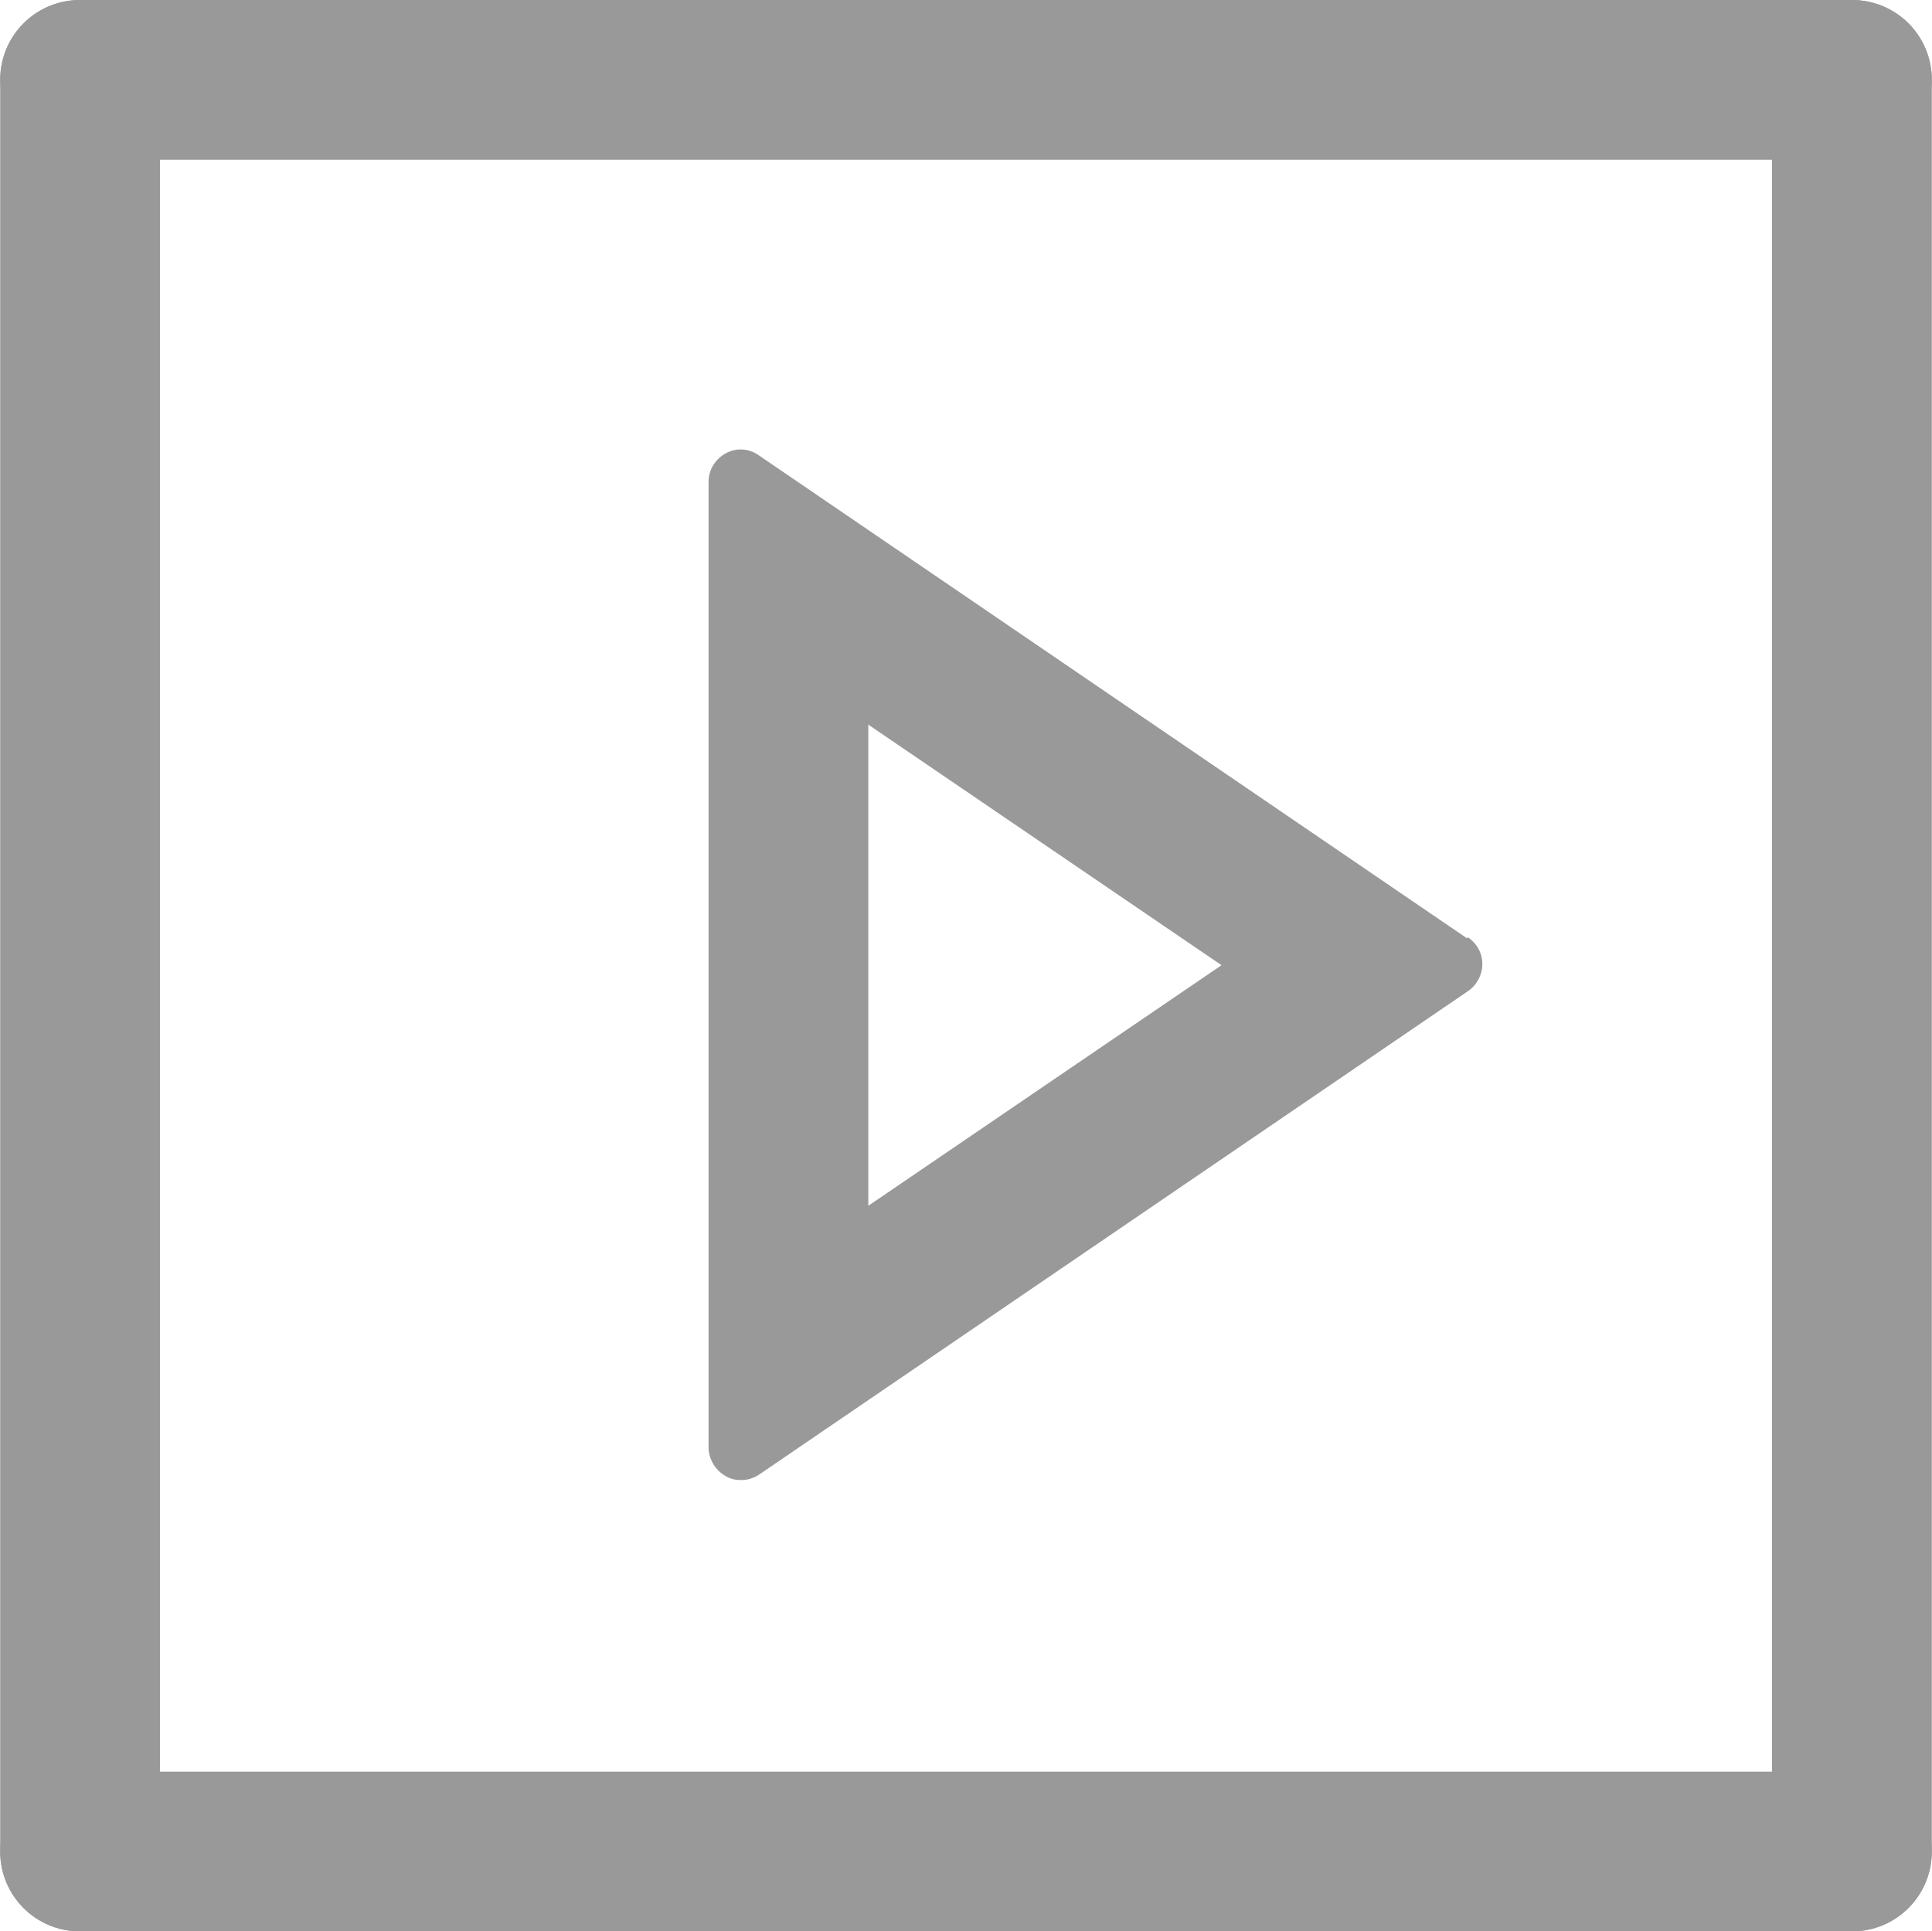
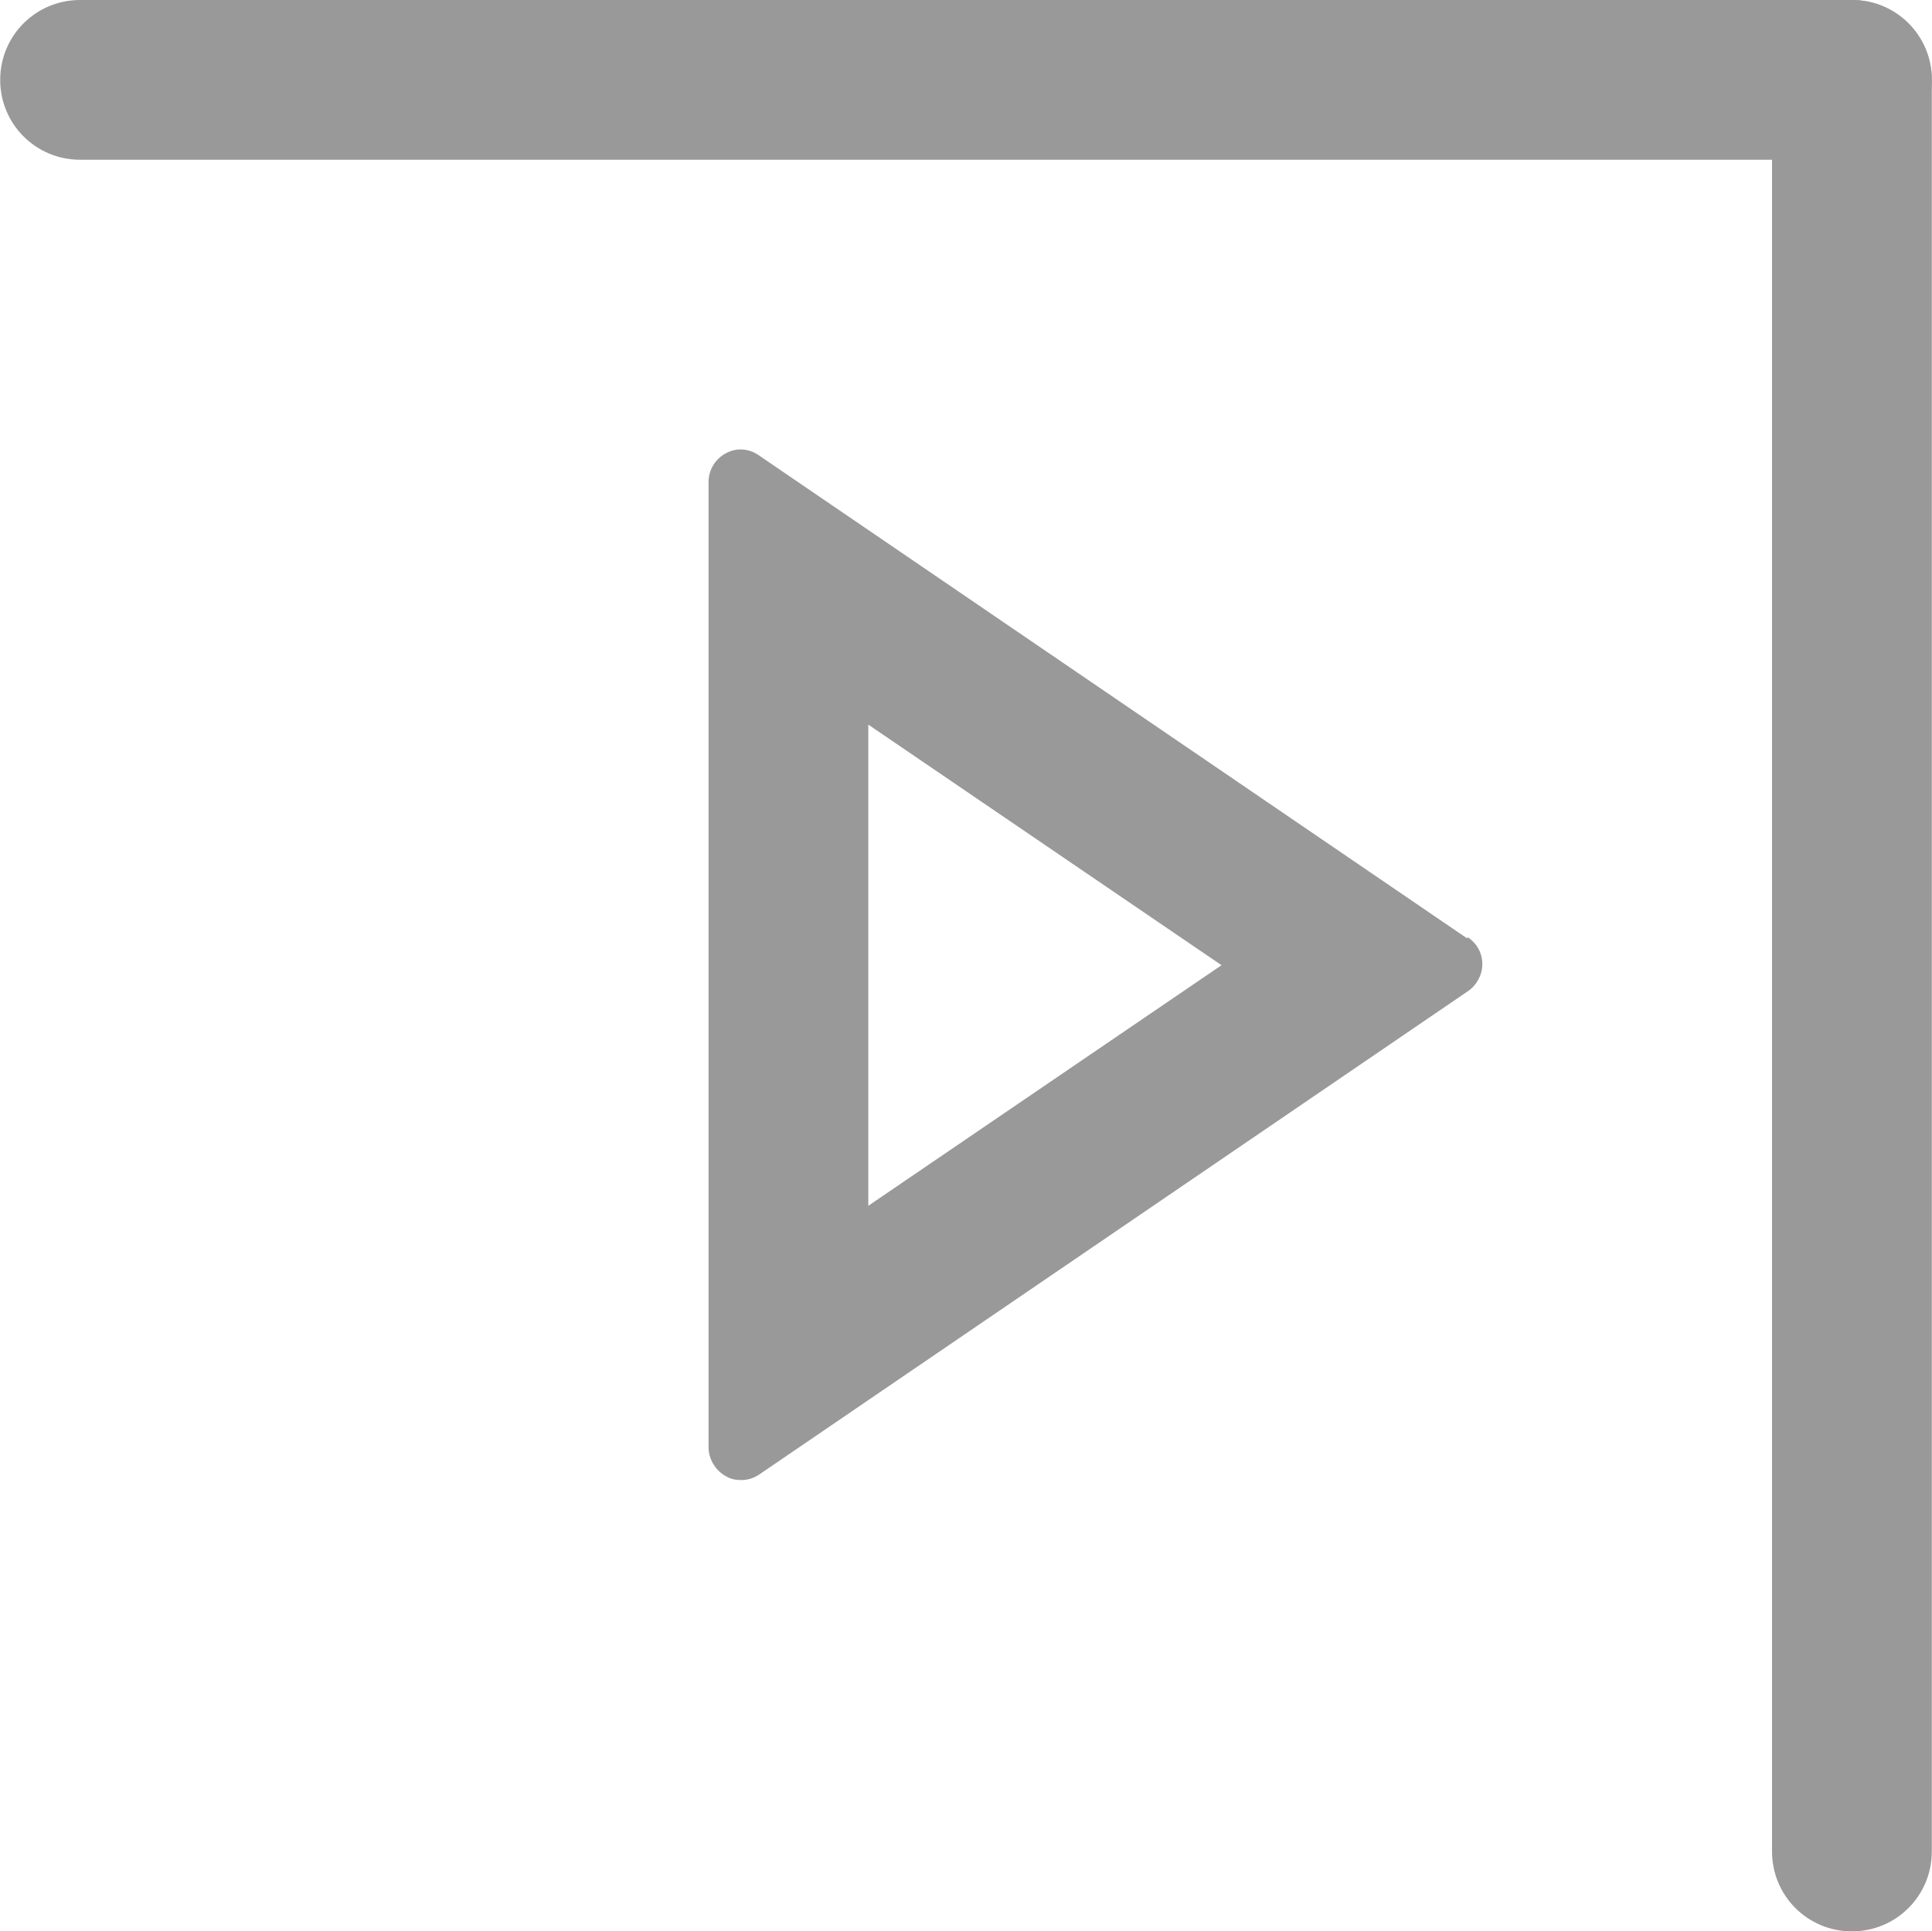
<svg xmlns="http://www.w3.org/2000/svg" xml:space="preserve" width="4.861mm" height="4.86mm" version="1.1" style="shape-rendering:geometricPrecision; text-rendering:geometricPrecision; image-rendering:optimizeQuality; fill-rule:evenodd; clip-rule:evenodd" viewBox="0 0 20.07 20.07">
  <defs>
    <style type="text/css">
   
    .fil0 {fill:#999999}
    .fil1 {fill:#999999;fill-rule:nonzero}
   
  </style>
  </defs>
  <g id="Warstwa_x0020_1">
    <path class="fil0" d="M12.69 10.03l-3.67 -2.5 0 5 3.67 -2.5zm2.55 -0.28l-7.36 -5.02c-0.1,-0.07 -0.23,-0.08 -0.34,-0.02 -0.11,0.06 -0.18,0.17 -0.18,0.3l0 10.03c0,0.12 0.07,0.24 0.18,0.3 0.05,0.03 0.1,0.04 0.16,0.04 0.07,0 0.13,-0.02 0.19,-0.06l7.36 -5.02c0.09,-0.06 0.15,-0.17 0.15,-0.28 0,-0.11 -0.05,-0.21 -0.15,-0.28z" />
    <line class="fil1" x1="8.74" y1="4.35" x2="8.74" y2="4.35" />
    <g id="_2271674089520">
      <path class="fil1" d="M19.24 1.66c0.46,0 0.83,-0.37 0.83,-0.83 0,-0.46 -0.37,-0.83 -0.83,-0.83l-18.41 0c-0.46,0 -0.83,0.37 -0.83,0.83 0,0.46 0.37,0.83 0.83,0.83l18.41 -0z" />
-       <path class="fil1" d="M19.24 20.07c0.46,0 0.83,-0.37 0.83,-0.83 0,-0.46 -0.37,-0.83 -0.83,-0.83l-18.41 0c-0.46,0 -0.83,0.37 -0.83,0.83 0,0.46 0.37,0.83 0.83,0.83l18.41 -0z" />
-       <path class="fil1" d="M1.66 0.83c0,-0.46 -0.37,-0.83 -0.83,-0.83 -0.46,0 -0.83,0.37 -0.83,0.83l0 18.41c0,0.46 0.37,0.83 0.83,0.83 0.46,0 0.83,-0.37 0.83,-0.83l-0 -18.41z" />
      <path class="fil1" d="M20.07 0.83c0,-0.46 -0.37,-0.83 -0.83,-0.83 -0.46,0 -0.83,0.37 -0.83,0.83l0 18.41c0,0.46 0.37,0.83 0.83,0.83 0.46,0 0.83,-0.37 0.83,-0.83l-0 -18.41z" />
    </g>
  </g>
</svg>